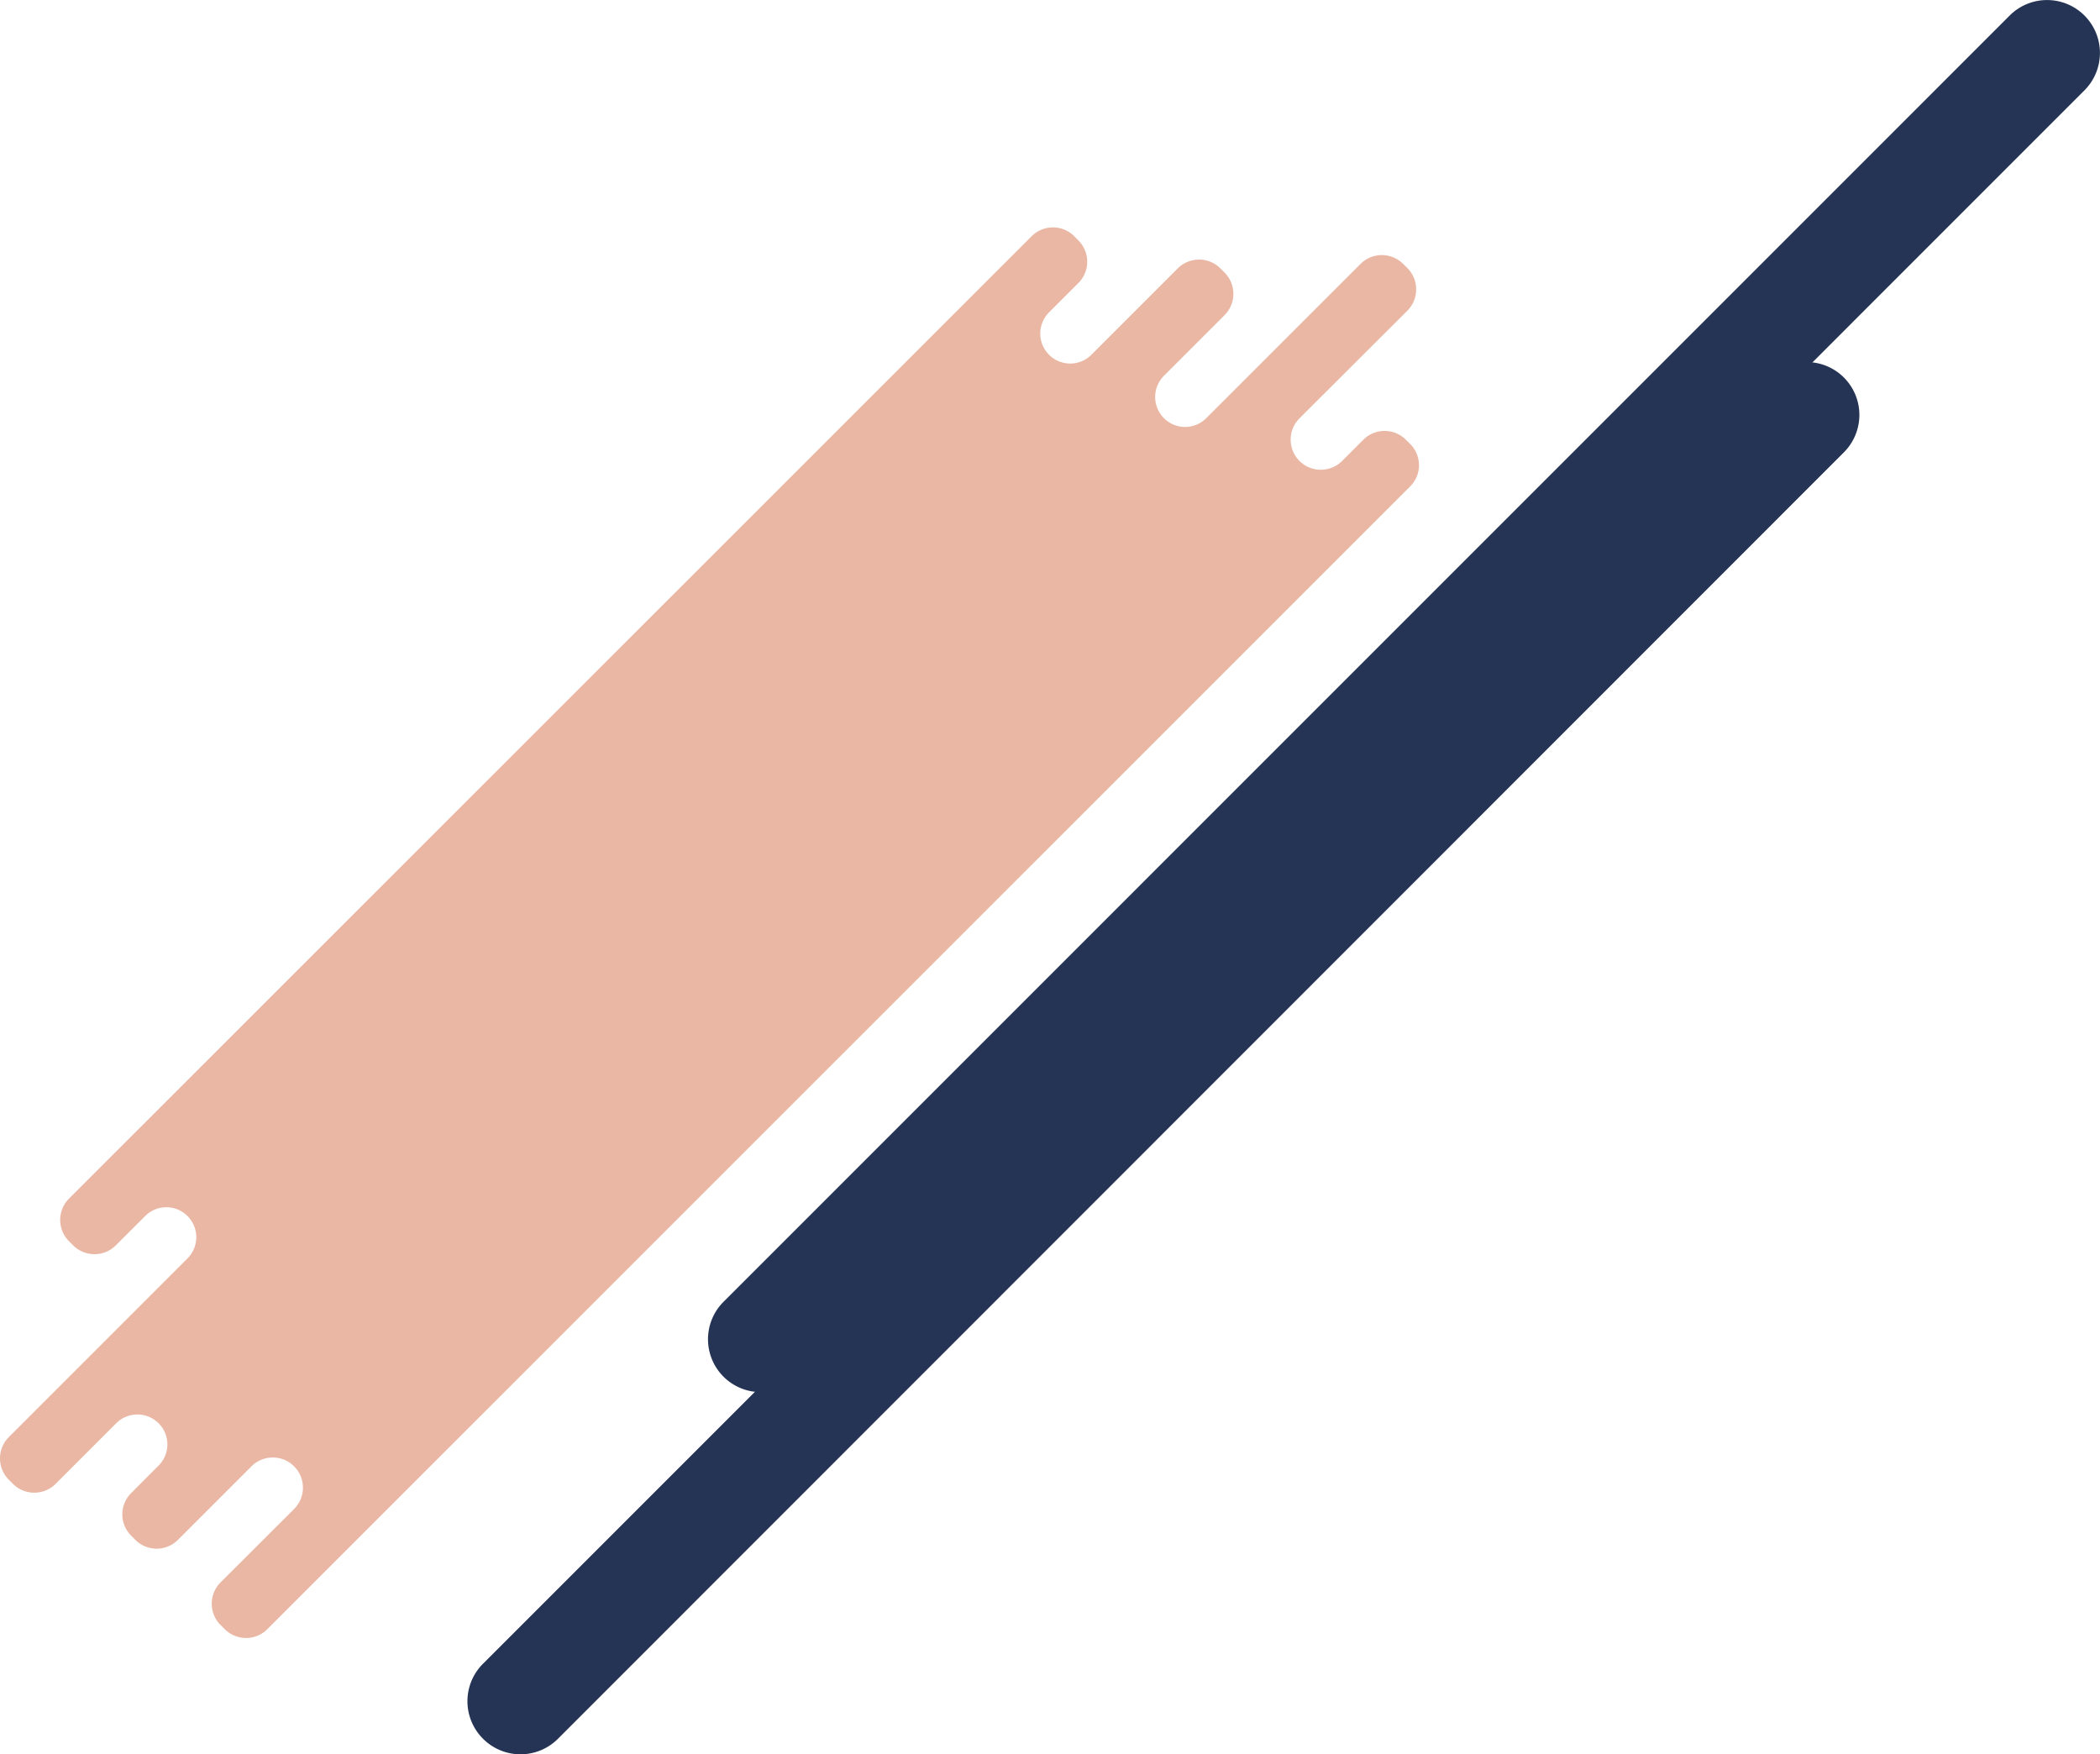
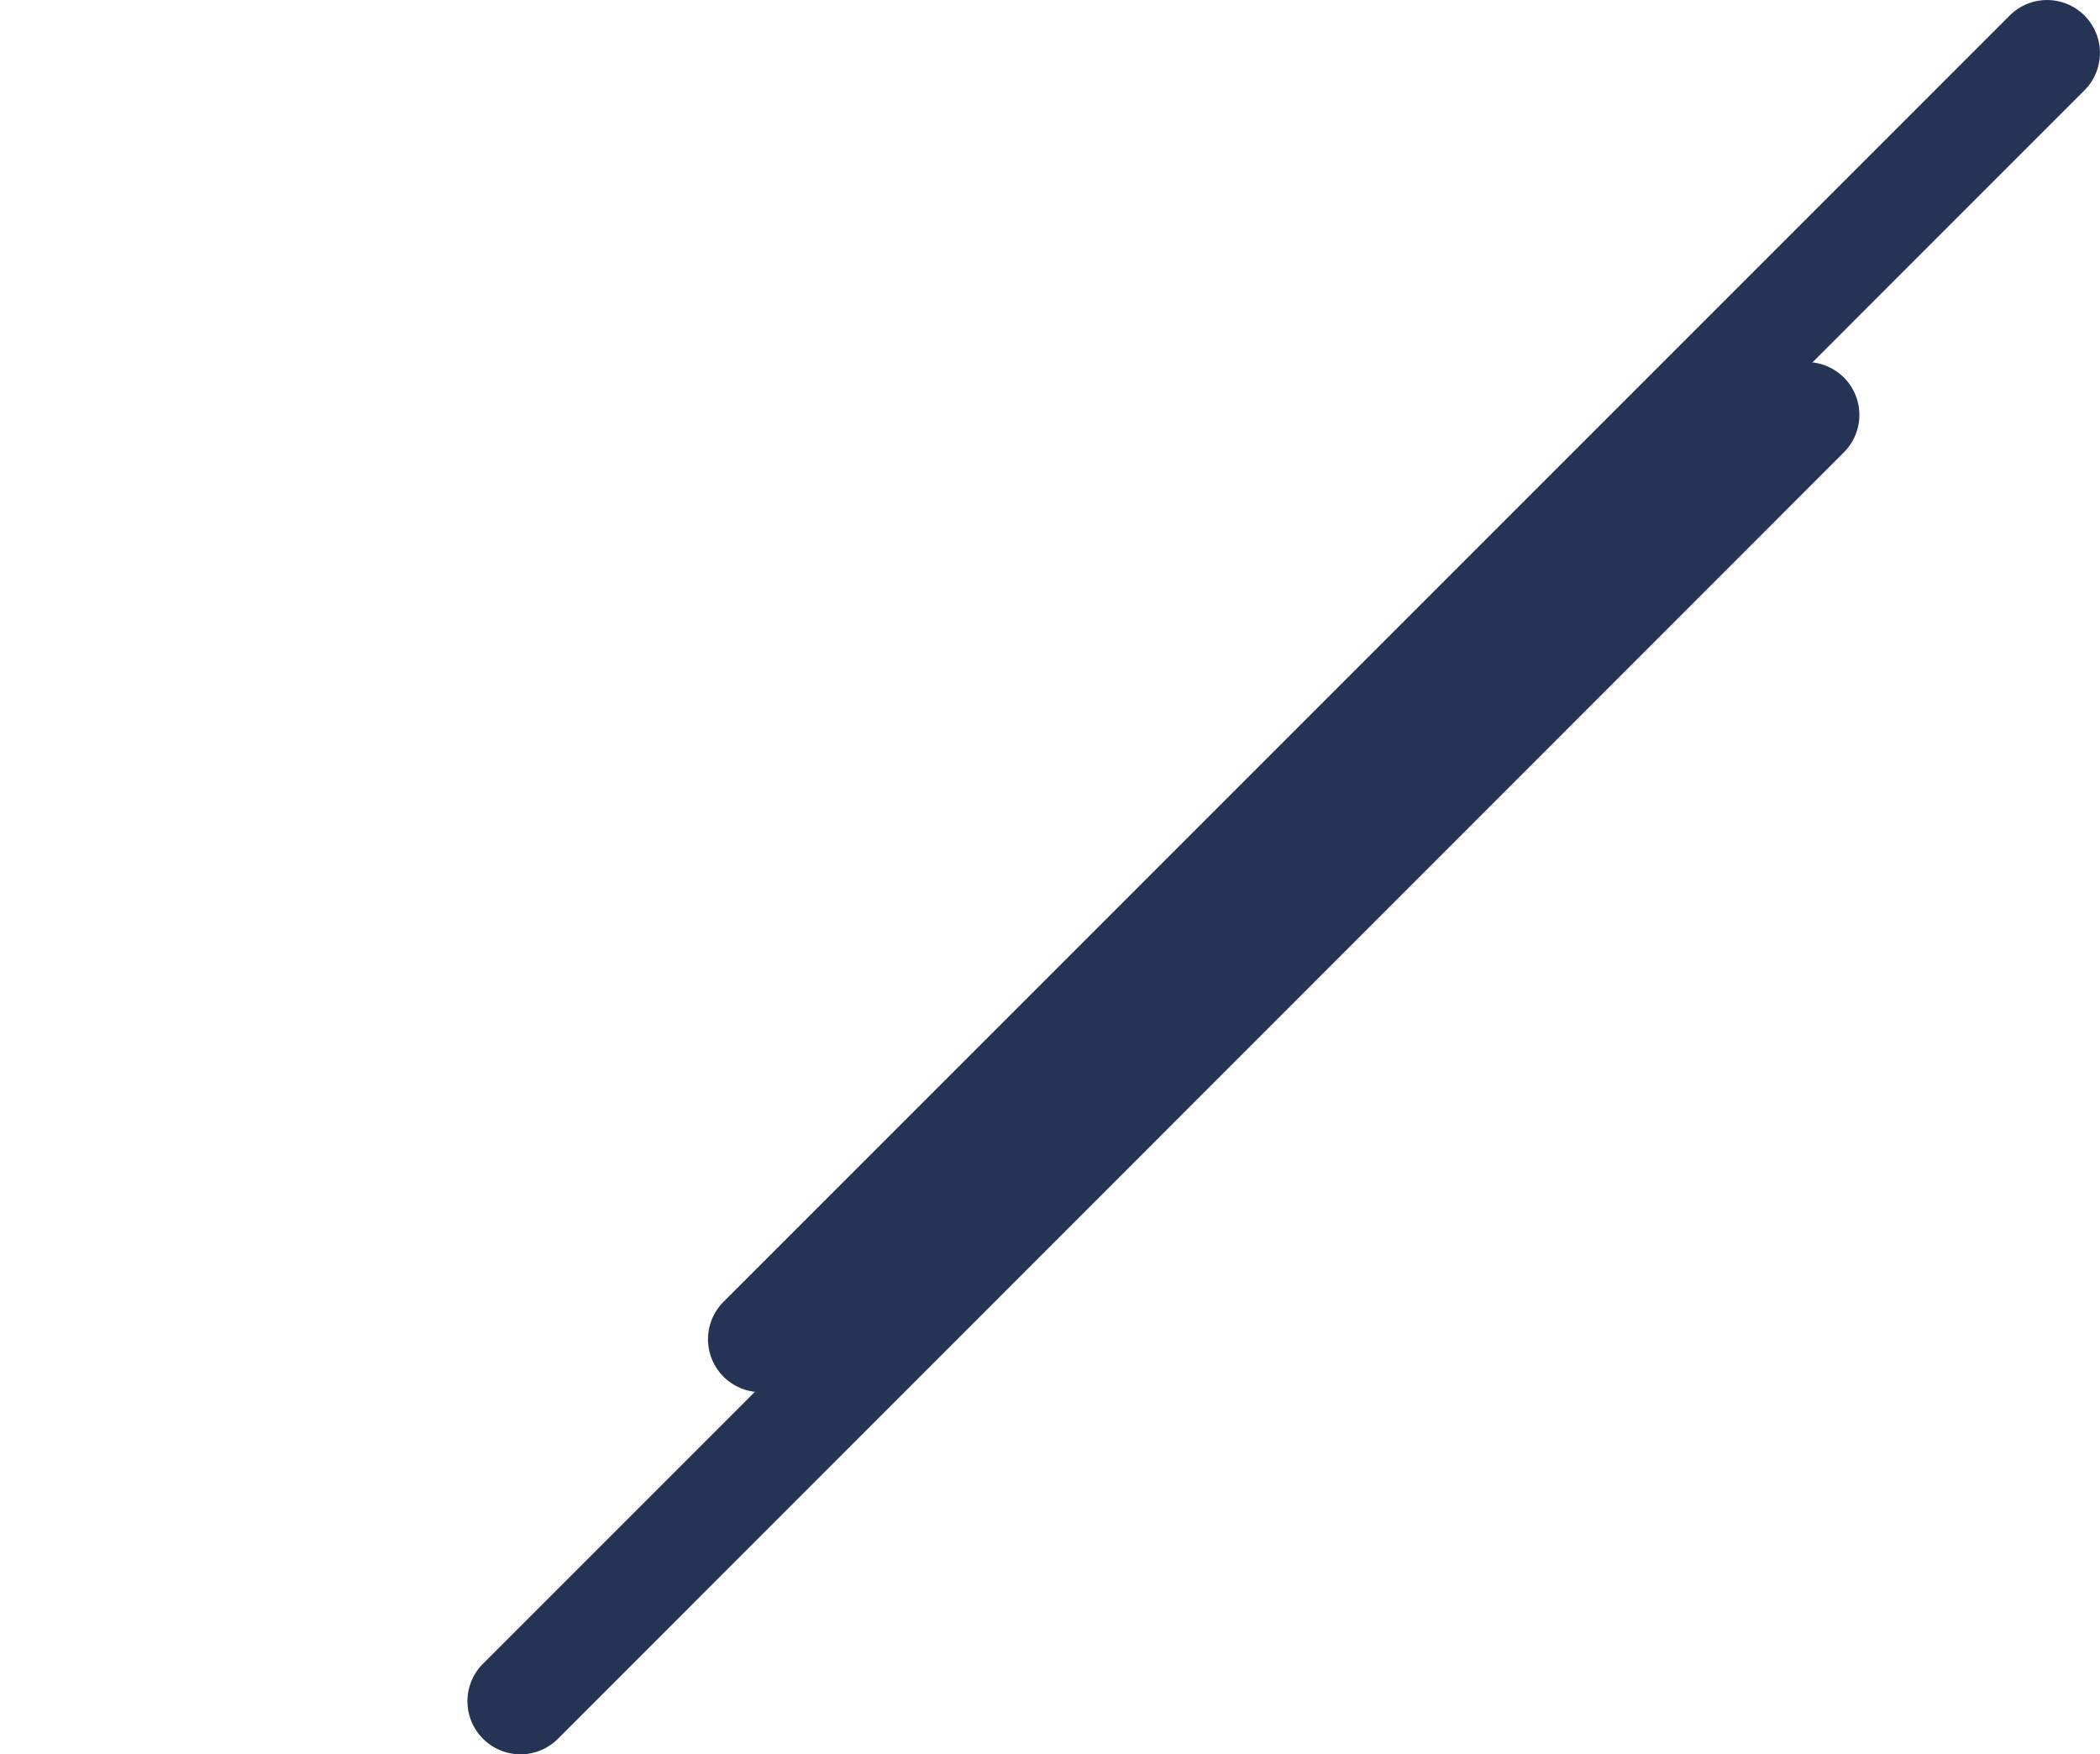
<svg xmlns="http://www.w3.org/2000/svg" viewBox="0 0 364.98 304.86">
  <defs>
    <style>.cls-1{fill:#eab7a4;}.cls-2{fill:#253455;}</style>
  </defs>
  <g id="Livello_2" data-name="Livello 2">
    <g id="Livello_1-2" data-name="Livello 1">
-       <path class="cls-1" d="M236.94,76.43l-3.68,3.68a5.25,5.25,0,0,1-7.41,0h0a5.24,5.24,0,0,1,0-7.41L244.59,54a5.24,5.24,0,0,0,0-7.42l-.72-.71a5.23,5.23,0,0,0-7.41,0l-26.81,26.8a5.19,5.19,0,0,1-7.36,0h0a5.21,5.21,0,0,1,0-7.36l10.53-10.53a5.24,5.24,0,0,0,0-7.42l-.71-.71a5.24,5.24,0,0,0-7.42,0l-15,15a5.2,5.2,0,0,1-7.37,0h0a5.21,5.21,0,0,1,0-7.36l5.1-5.1a5.23,5.23,0,0,0,0-7.41l-.71-.72a5.24,5.24,0,0,0-7.42,0L12,208.3a5.24,5.24,0,0,0,0,7.42l.71.71a5.24,5.24,0,0,0,7.42,0l5.1-5.09a5.19,5.19,0,0,1,7.36,0h0a5.21,5.21,0,0,1,0,7.36L1.54,249.75a5.24,5.24,0,0,0,0,7.42l.71.71a5.24,5.24,0,0,0,7.42,0L20.2,247.35a5.21,5.21,0,0,1,7.36,0h0a5.19,5.19,0,0,1,0,7.36l-4.76,4.77a5.23,5.23,0,0,0,0,7.41l.71.72a5.24,5.24,0,0,0,7.42,0L43.7,254.84a5.24,5.24,0,0,1,7.42,0h0a5.25,5.25,0,0,1,0,7.41L38.34,275a5.24,5.24,0,0,0,0,7.42l.72.71a5.23,5.23,0,0,0,7.41,0L245.09,84.53a5.19,5.19,0,0,0,0-7.36l-.74-.74A5.23,5.23,0,0,0,236.94,76.43Z" />
      <path class="cls-2" d="M125.74,239.25h0a9.2,9.2,0,0,1,0-13L349.28,2.7a9.19,9.19,0,0,1,13,0h0a9.2,9.2,0,0,1,0,13L138.75,239.25A9.2,9.2,0,0,1,125.74,239.25Z" />
      <path class="cls-2" d="M83.93,302.16h0a9.2,9.2,0,0,1,0-13L307.47,65.61a9.2,9.2,0,0,1,13,0h0a9.2,9.2,0,0,1,0,13L97,302.16A9.2,9.2,0,0,1,83.93,302.16Z" />
    </g>
  </g>
</svg>